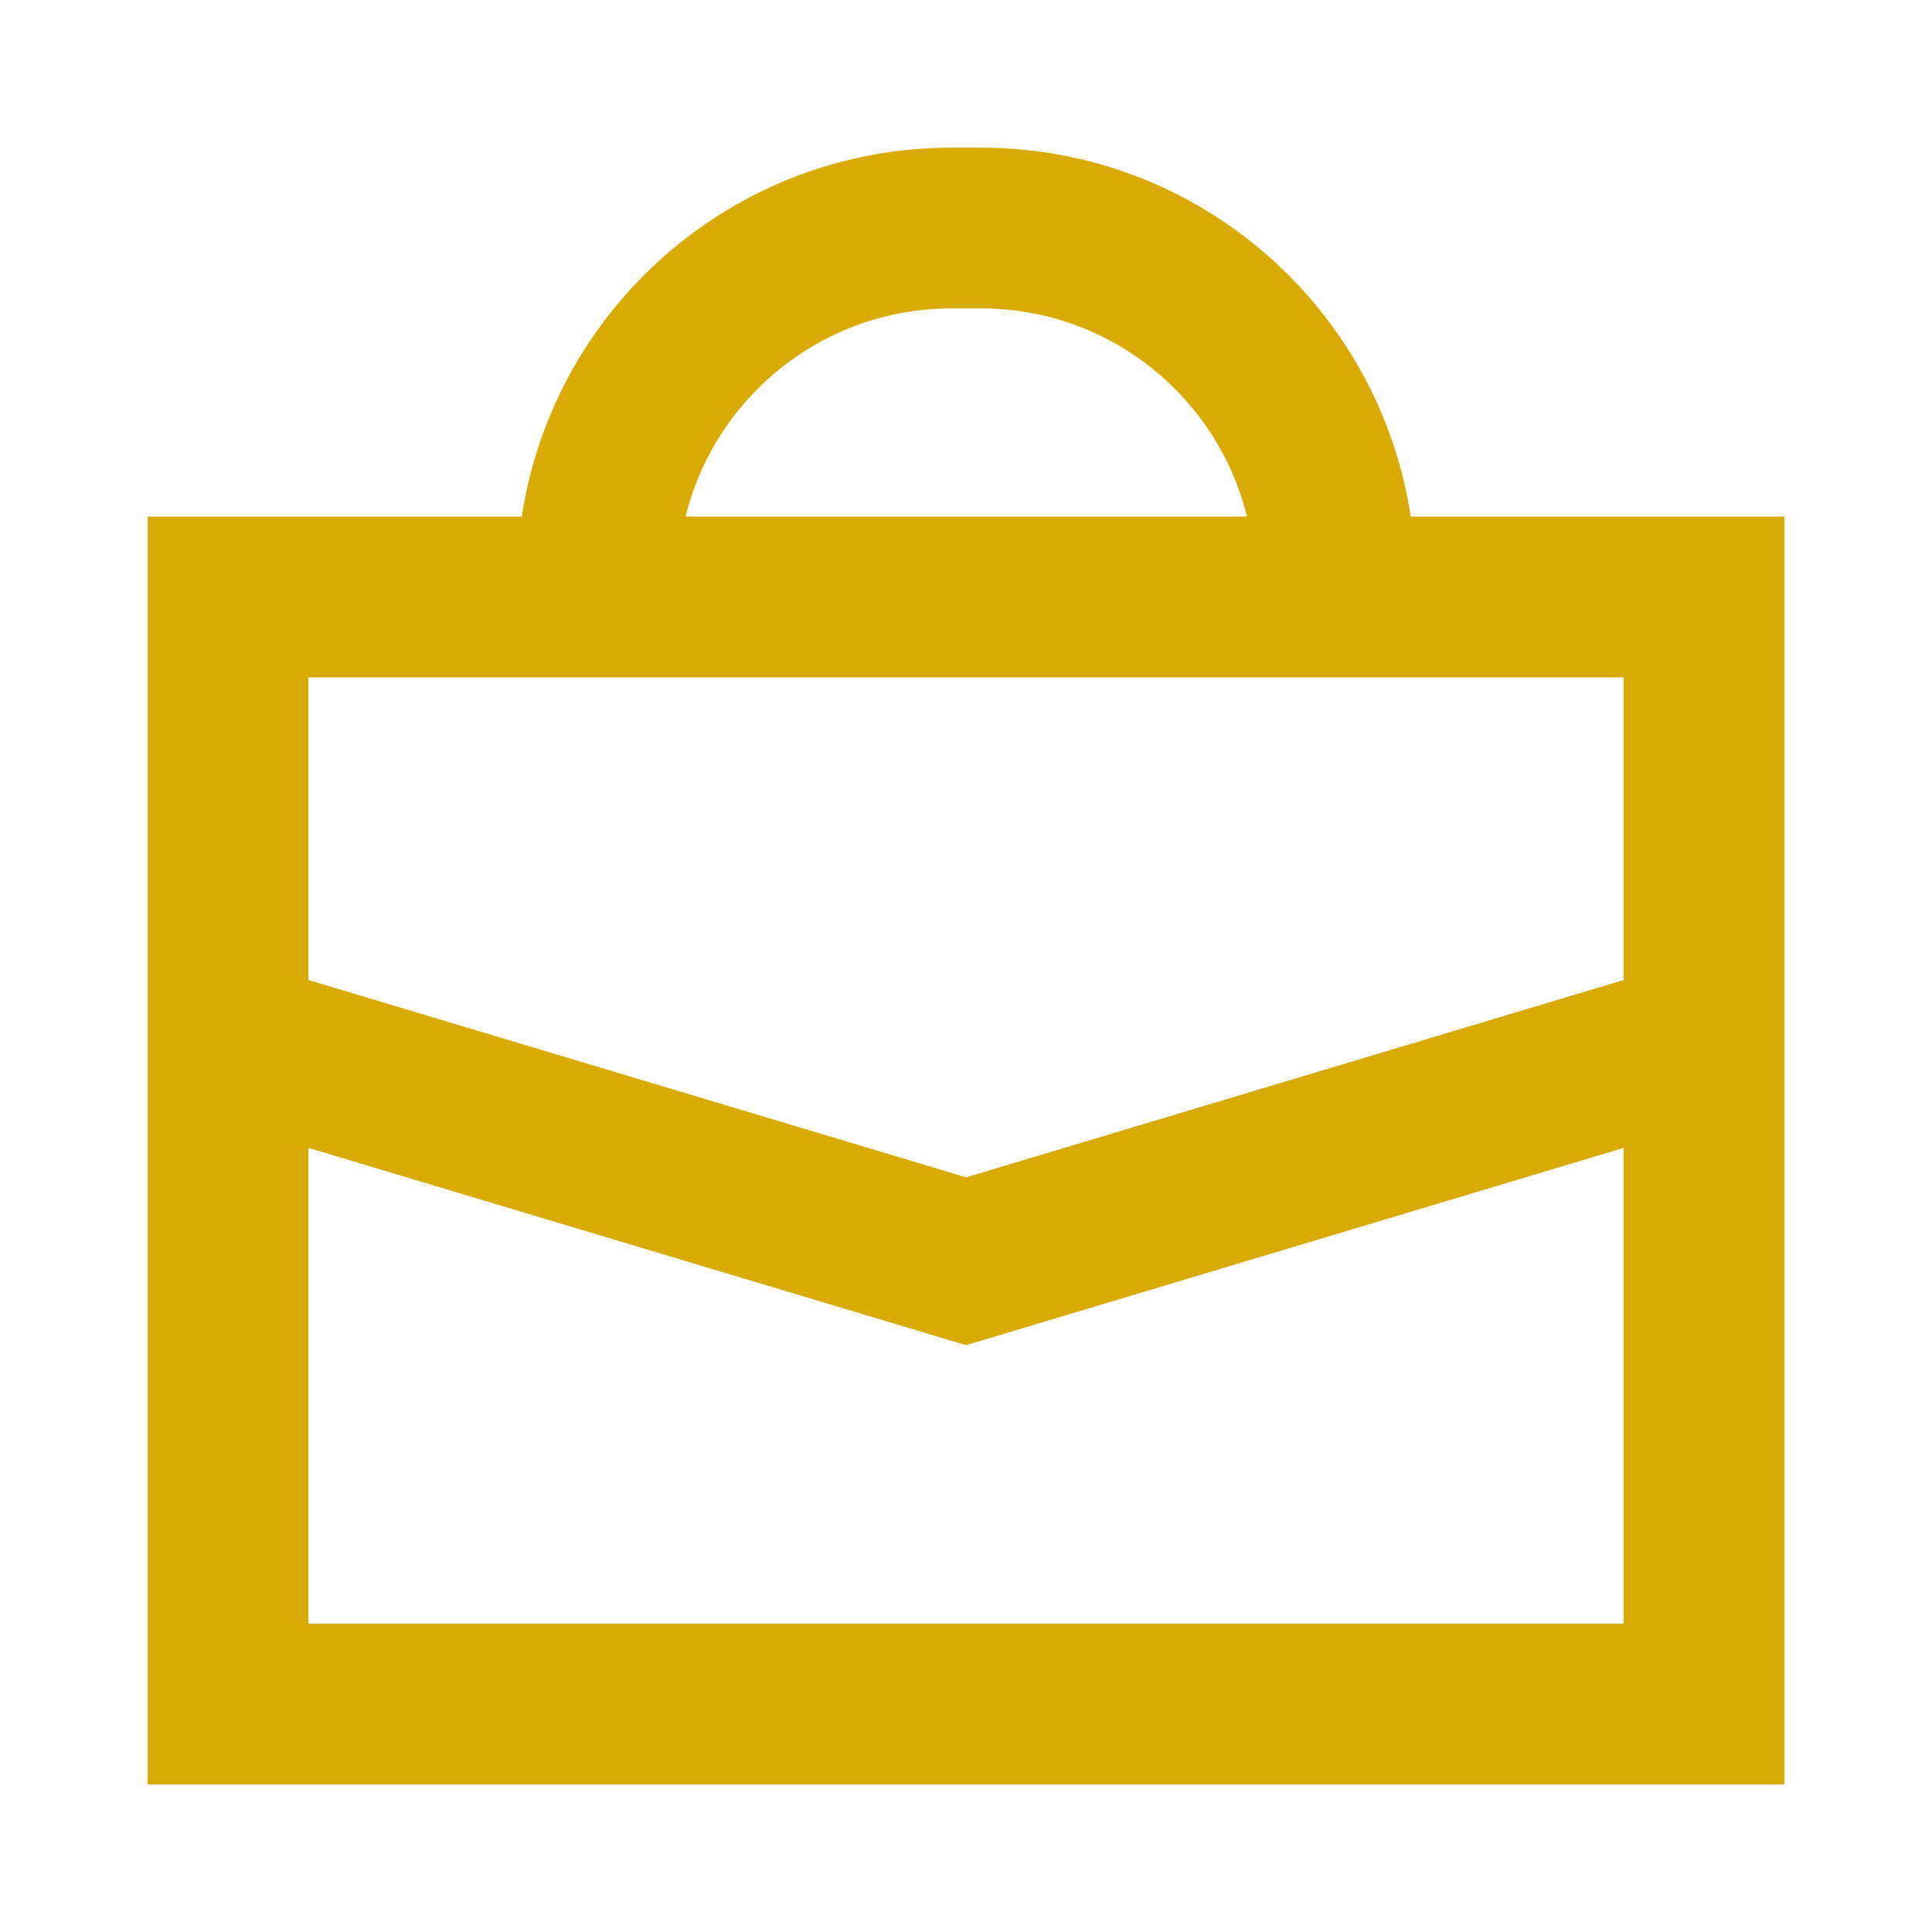
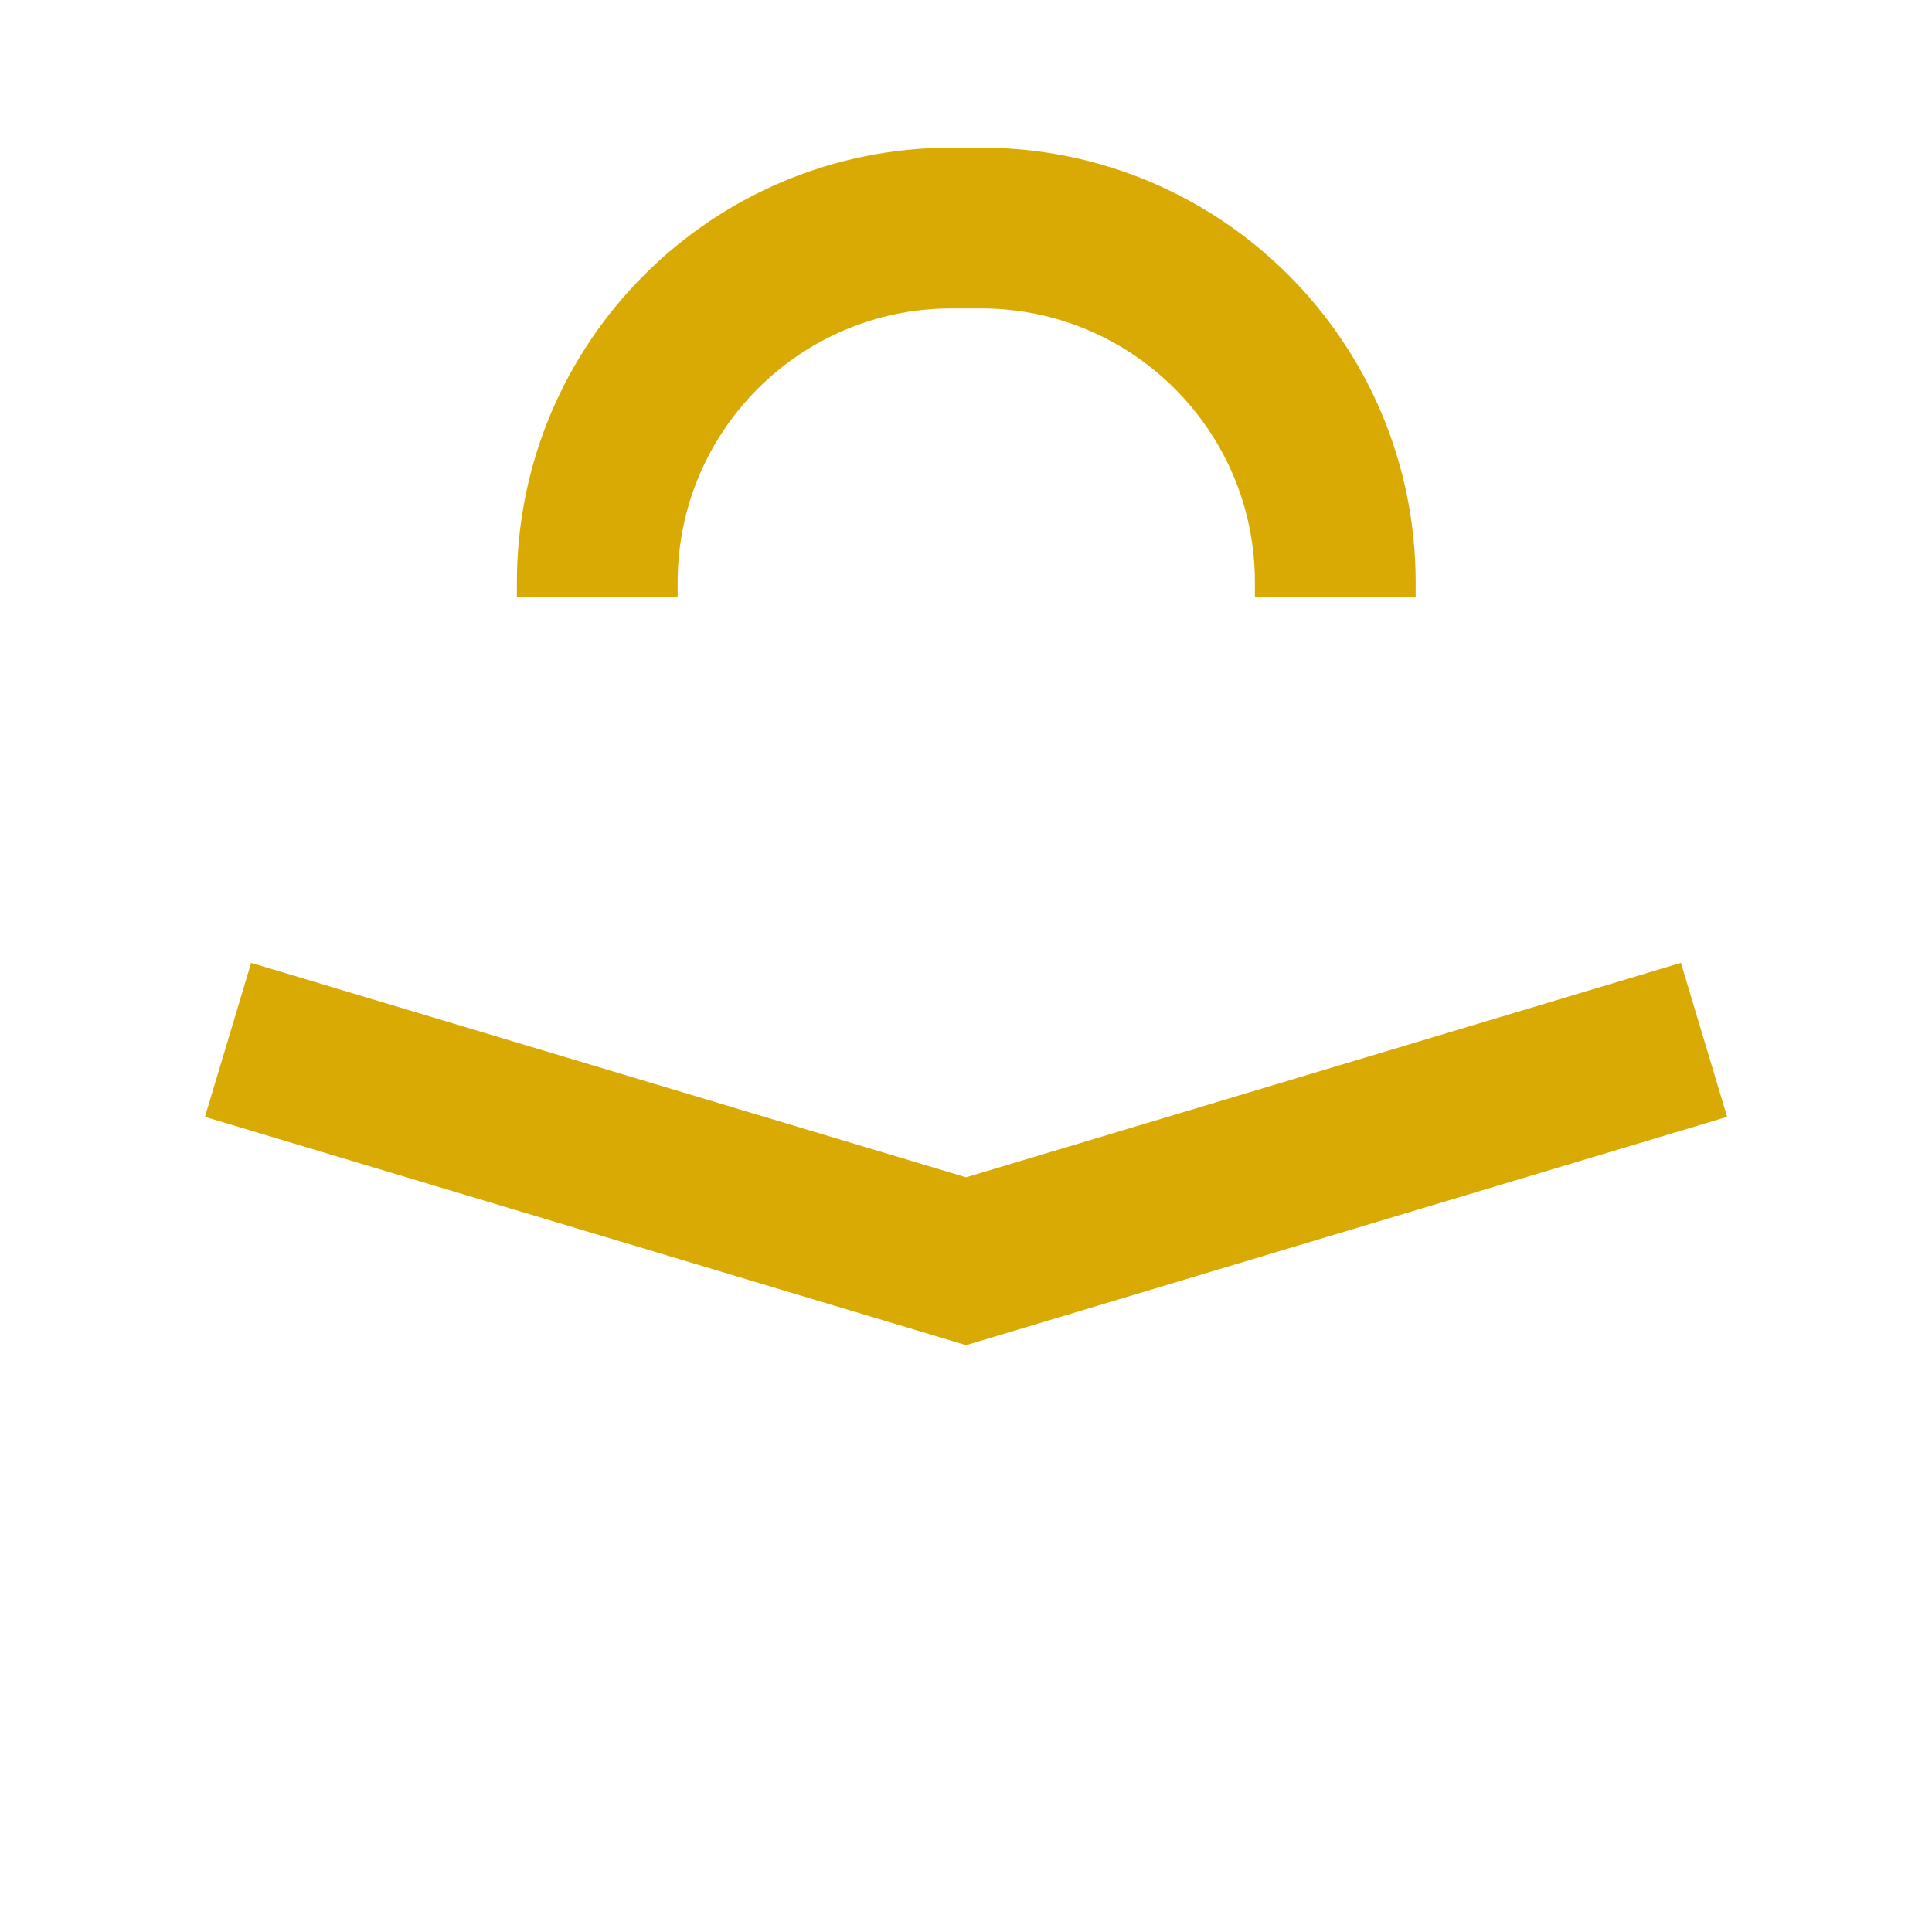
<svg xmlns="http://www.w3.org/2000/svg" width="28" height="28" viewBox="0 0 28 28" fill="none">
  <path d="M3.305 15.07L14.001 18.279L24.696 15.07" stroke="#D9AA03" stroke-width="2.33" />
-   <path d="M3.305 8.652H24.696V24.696H3.305V8.652Z" stroke="#D9AA03" stroke-width="2.33" />
  <path d="M19.352 8.653V8.439C19.352 5.603 17.053 3.305 14.218 3.305H13.79C10.955 3.305 8.656 5.603 8.656 8.439V8.653" stroke="#D9AA03" stroke-width="2.33" />
</svg>